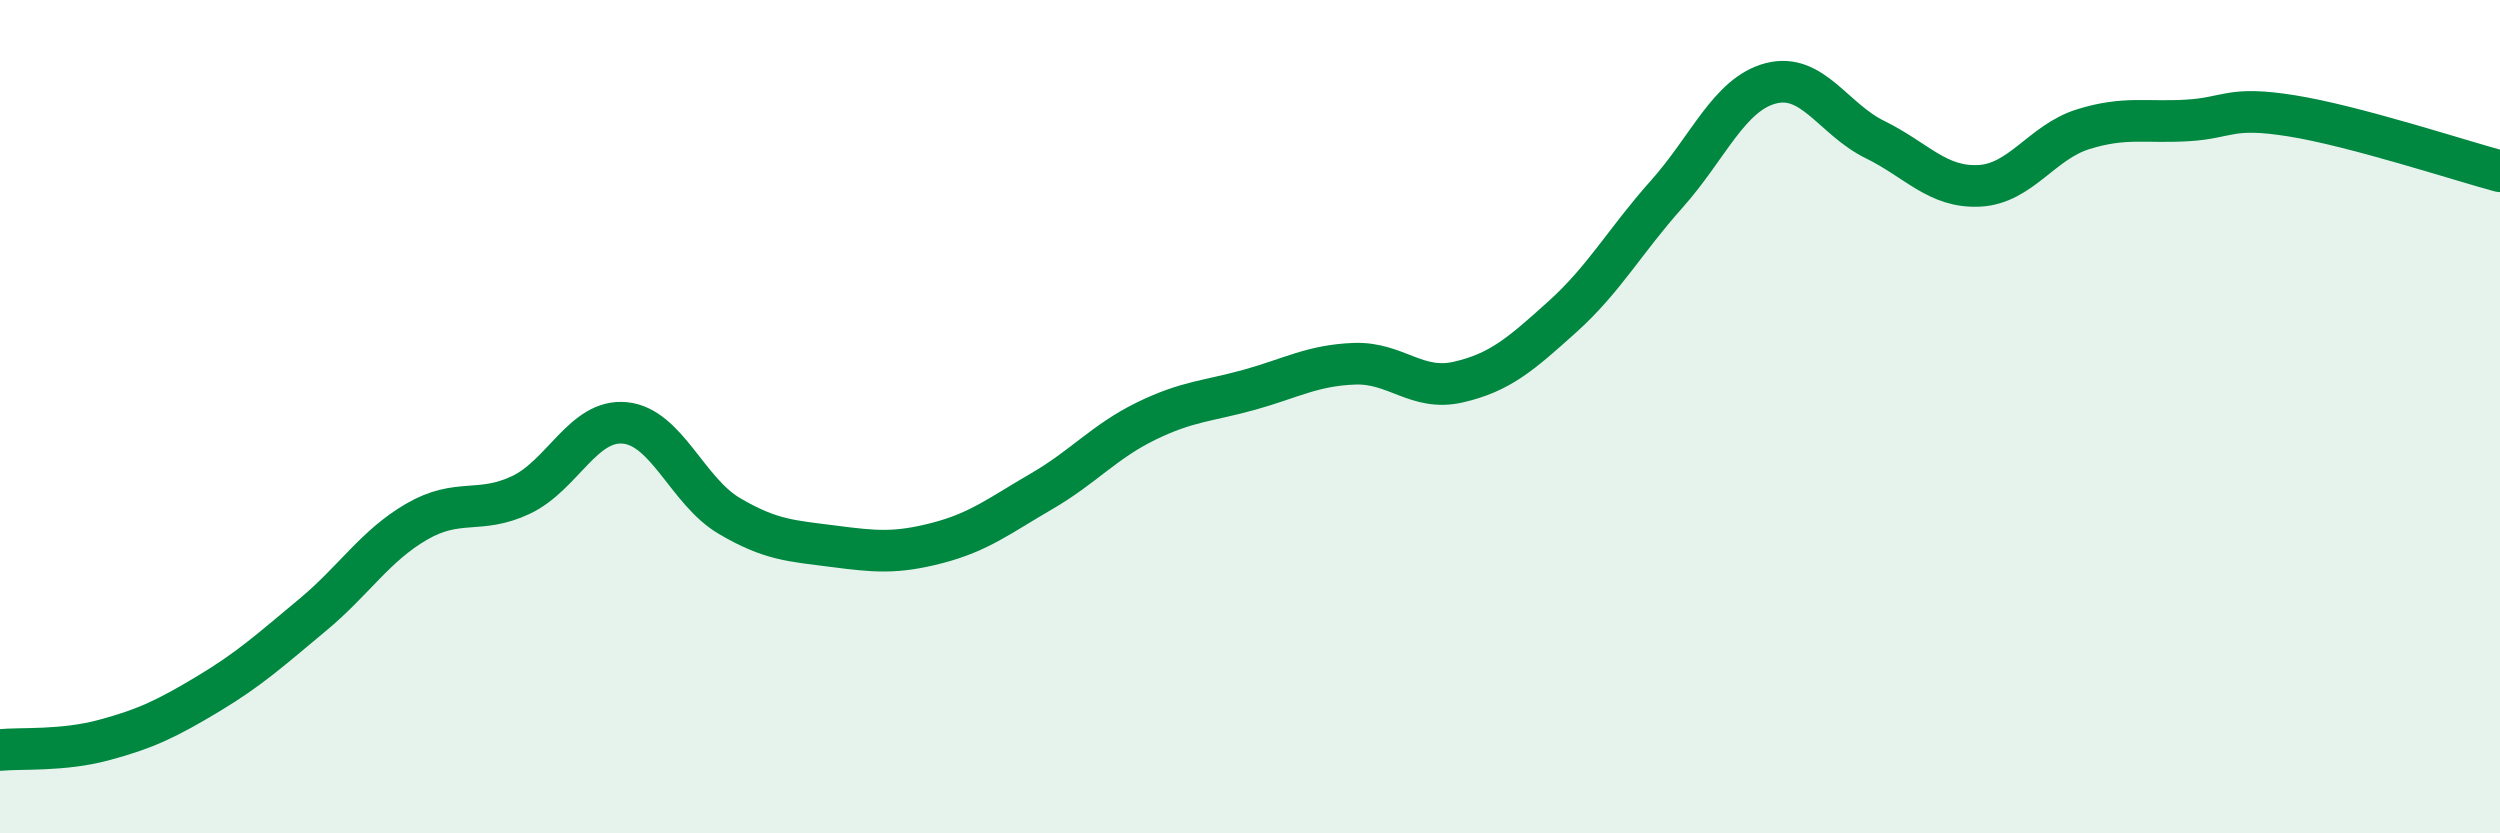
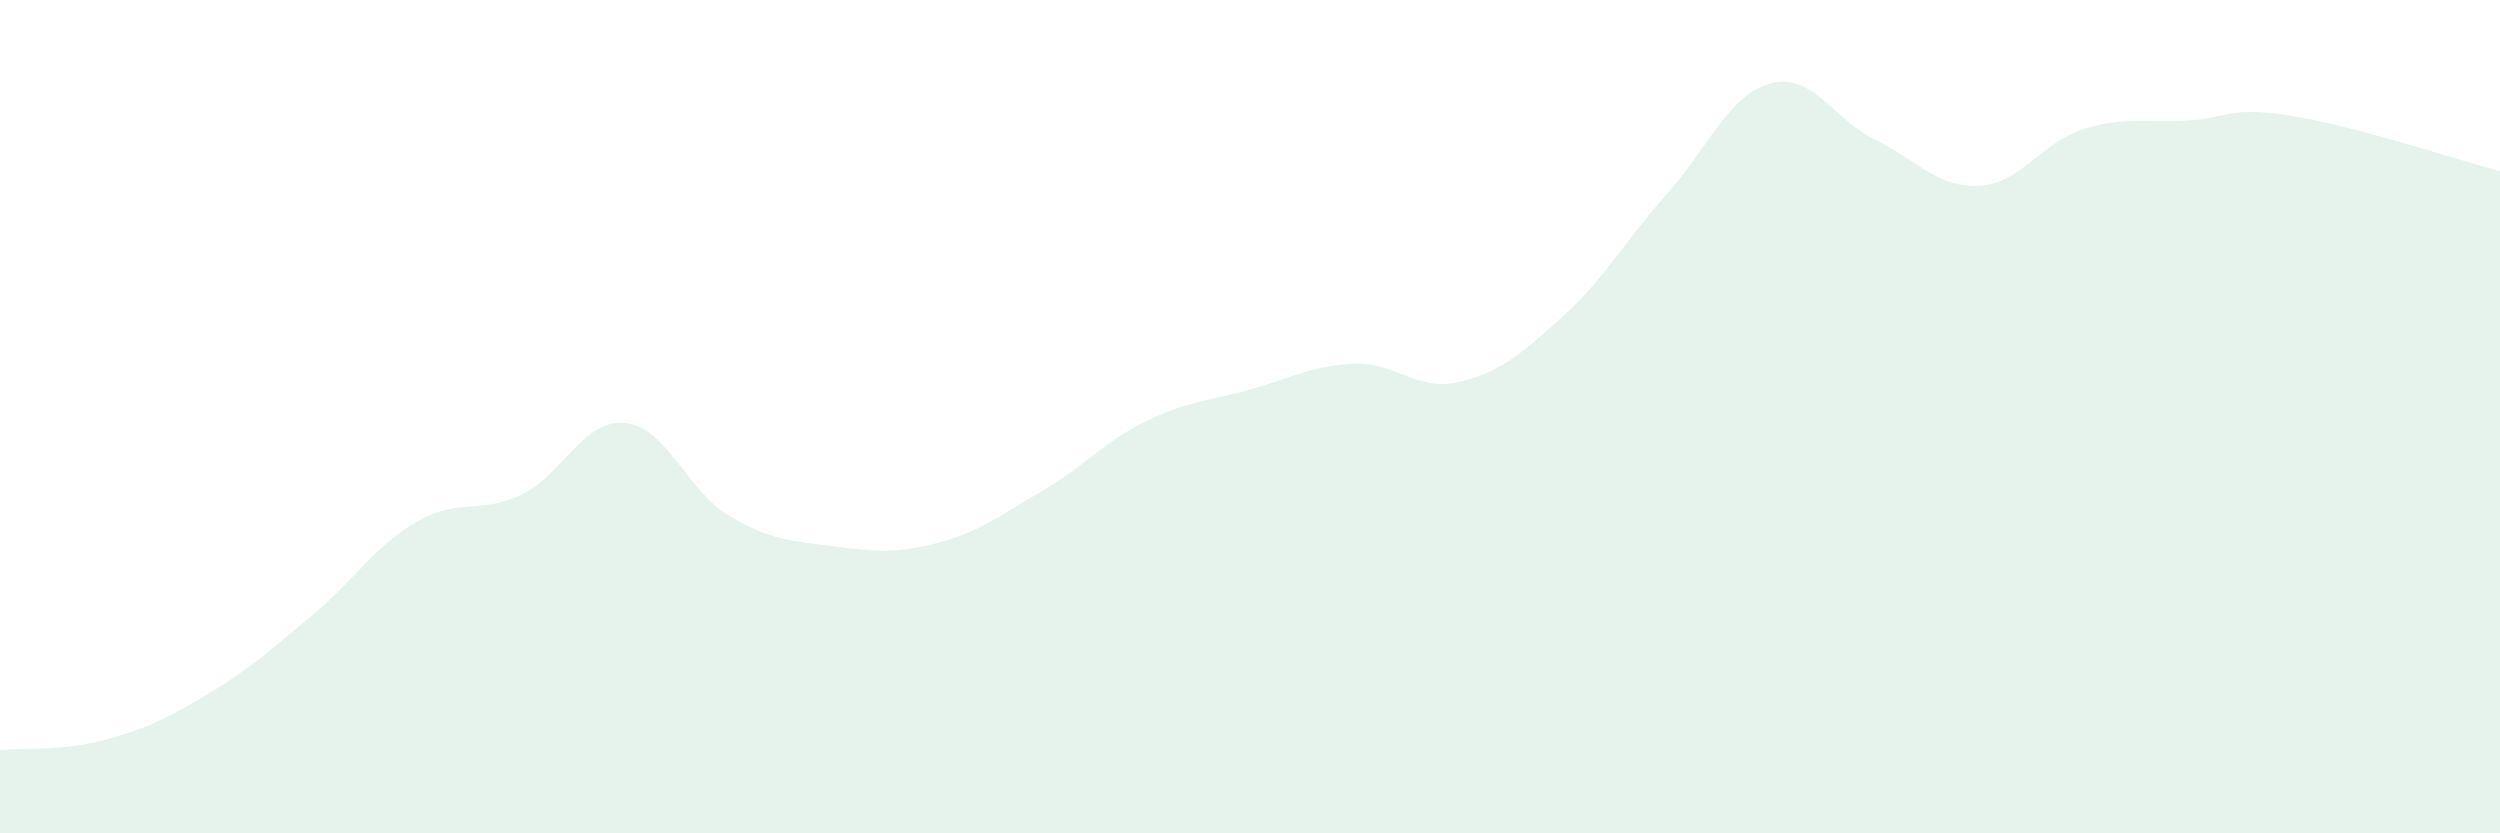
<svg xmlns="http://www.w3.org/2000/svg" width="60" height="20" viewBox="0 0 60 20">
  <path d="M 0,18 C 0.5,17.95 1.5,18.03 2.5,17.76 C 3.5,17.49 4,17.25 5,16.65 C 6,16.05 6.5,15.59 7.5,14.76 C 8.5,13.93 9,13.1 10,12.52 C 11,11.94 11.5,12.35 12.5,11.88 C 13.5,11.41 14,10.05 15,10.15 C 16,10.25 16.5,11.79 17.5,12.38 C 18.5,12.97 19,12.98 20,13.11 C 21,13.24 21.5,13.29 22.5,13.03 C 23.5,12.77 24,12.37 25,11.79 C 26,11.21 26.5,10.6 27.5,10.11 C 28.5,9.62 29,9.63 30,9.35 C 31,9.07 31.5,8.77 32.5,8.73 C 33.5,8.69 34,9.4 35,9.17 C 36,8.94 36.5,8.5 37.5,7.6 C 38.5,6.7 39,5.78 40,4.66 C 41,3.54 41.5,2.26 42.5,2 C 43.5,1.74 44,2.86 45,3.35 C 46,3.84 46.5,4.51 47.5,4.46 C 48.5,4.41 49,3.41 50,3.1 C 51,2.79 51.5,2.95 52.5,2.89 C 53.5,2.83 53.5,2.54 55,2.78 C 56.5,3.02 59,3.84 60,4.11L60 20L0 20Z" fill="#008740" opacity="0.1" stroke-linecap="round" stroke-linejoin="round" />
-   <path d="M 0,18 C 0.5,17.95 1.5,18.03 2.5,17.76 C 3.5,17.49 4,17.25 5,16.65 C 6,16.05 6.5,15.59 7.5,14.76 C 8.5,13.93 9,13.1 10,12.52 C 11,11.94 11.5,12.35 12.5,11.88 C 13.5,11.41 14,10.05 15,10.15 C 16,10.25 16.5,11.79 17.5,12.38 C 18.5,12.97 19,12.98 20,13.11 C 21,13.24 21.5,13.29 22.5,13.03 C 23.5,12.77 24,12.37 25,11.79 C 26,11.21 26.5,10.6 27.5,10.11 C 28.5,9.62 29,9.63 30,9.35 C 31,9.07 31.5,8.77 32.5,8.73 C 33.5,8.69 34,9.4 35,9.17 C 36,8.94 36.5,8.5 37.5,7.6 C 38.5,6.7 39,5.78 40,4.66 C 41,3.54 41.5,2.26 42.5,2 C 43.5,1.74 44,2.86 45,3.35 C 46,3.84 46.5,4.51 47.5,4.46 C 48.5,4.41 49,3.41 50,3.1 C 51,2.79 51.5,2.95 52.5,2.89 C 53.5,2.83 53.5,2.54 55,2.78 C 56.5,3.02 59,3.84 60,4.11" stroke="#008740" stroke-width="1" fill="none" stroke-linecap="round" stroke-linejoin="round" />
</svg>